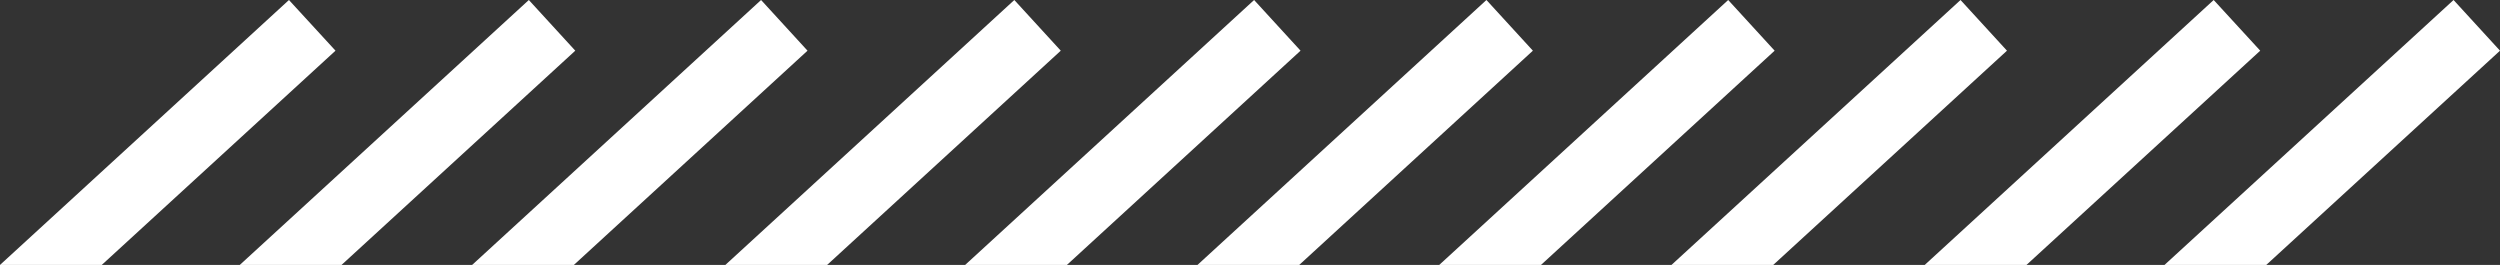
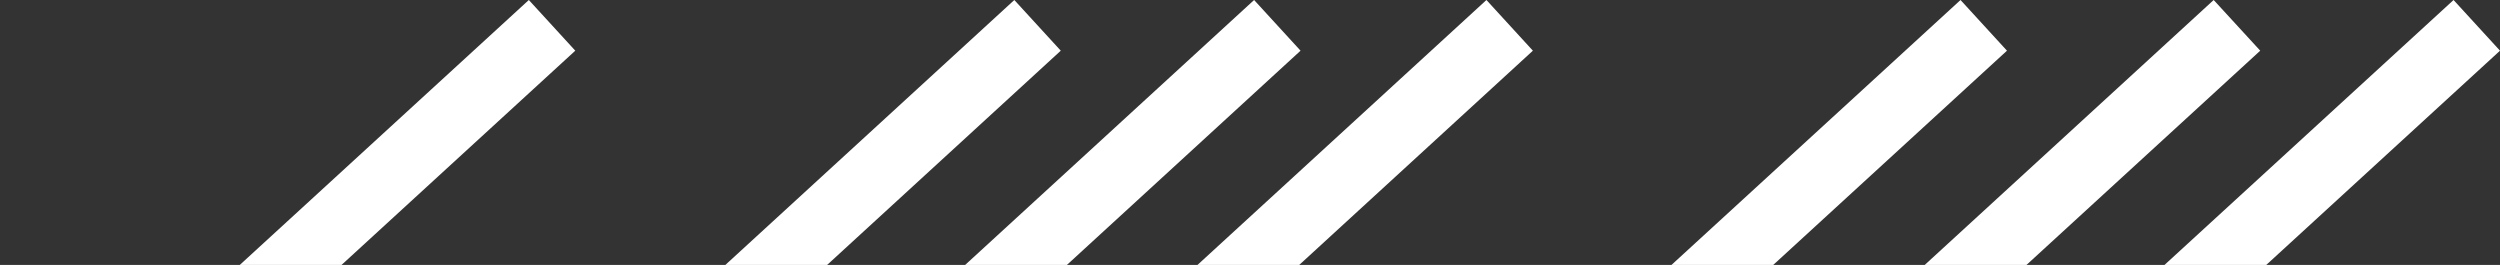
<svg xmlns="http://www.w3.org/2000/svg" id="Layer_2" data-name="Layer 2" viewBox="0 0 265.35 28.12">
  <rect x="0" y="0" width="265.35" height="28.12" fill="#333333" stroke="none" />
  <g id="Text">
    <polygon points="102.44 28.12 113.24 28.12 138.04 5.38 133.11 0 102.44 28.12" style="fill: #fff; stroke-width: 0px;" />
    <polygon points="127.1 28.12 137.9 28.12 162.7 5.38 157.77 0 127.1 28.12" style="fill: #fff; stroke-width: 0px;" />
-     <polygon points="152.76 28.12 163.56 28.12 188.36 5.38 183.43 0 152.76 28.12" style="fill: #fff; stroke-width: 0px;" />
    <polygon points="177.41 28.12 188.21 28.12 213.02 5.38 208.09 0 177.41 28.12" style="fill: #fff; stroke-width: 0px;" />
    <polygon points="204.29 28.12 215.09 28.12 239.9 5.38 234.96 0 204.29 28.12" style="fill: #fff; stroke-width: 0px;" />
    <polygon points="229.74 28.12 240.54 28.12 265.35 5.38 260.42 0 229.74 28.12" style="fill: #fff; stroke-width: 0px;" />
-     <polygon points="0 28.12 10.8 28.12 35.61 5.38 30.67 0 0 28.12" style="fill: #fff; stroke-width: 0px;" />
    <polygon points="25.45 28.12 36.25 28.12 61.06 5.38 56.13 0 25.45 28.12" style="fill: #fff; stroke-width: 0px;" />
-     <polygon points="50.11 28.12 60.91 28.12 85.71 5.38 80.78 0 50.11 28.12" style="fill: #fff; stroke-width: 0px;" />
    <polygon points="76.99 28.12 87.79 28.12 112.59 5.38 107.66 0 76.99 28.12" style="fill: #fff; stroke-width: 0px;" />
  </g>
</svg>